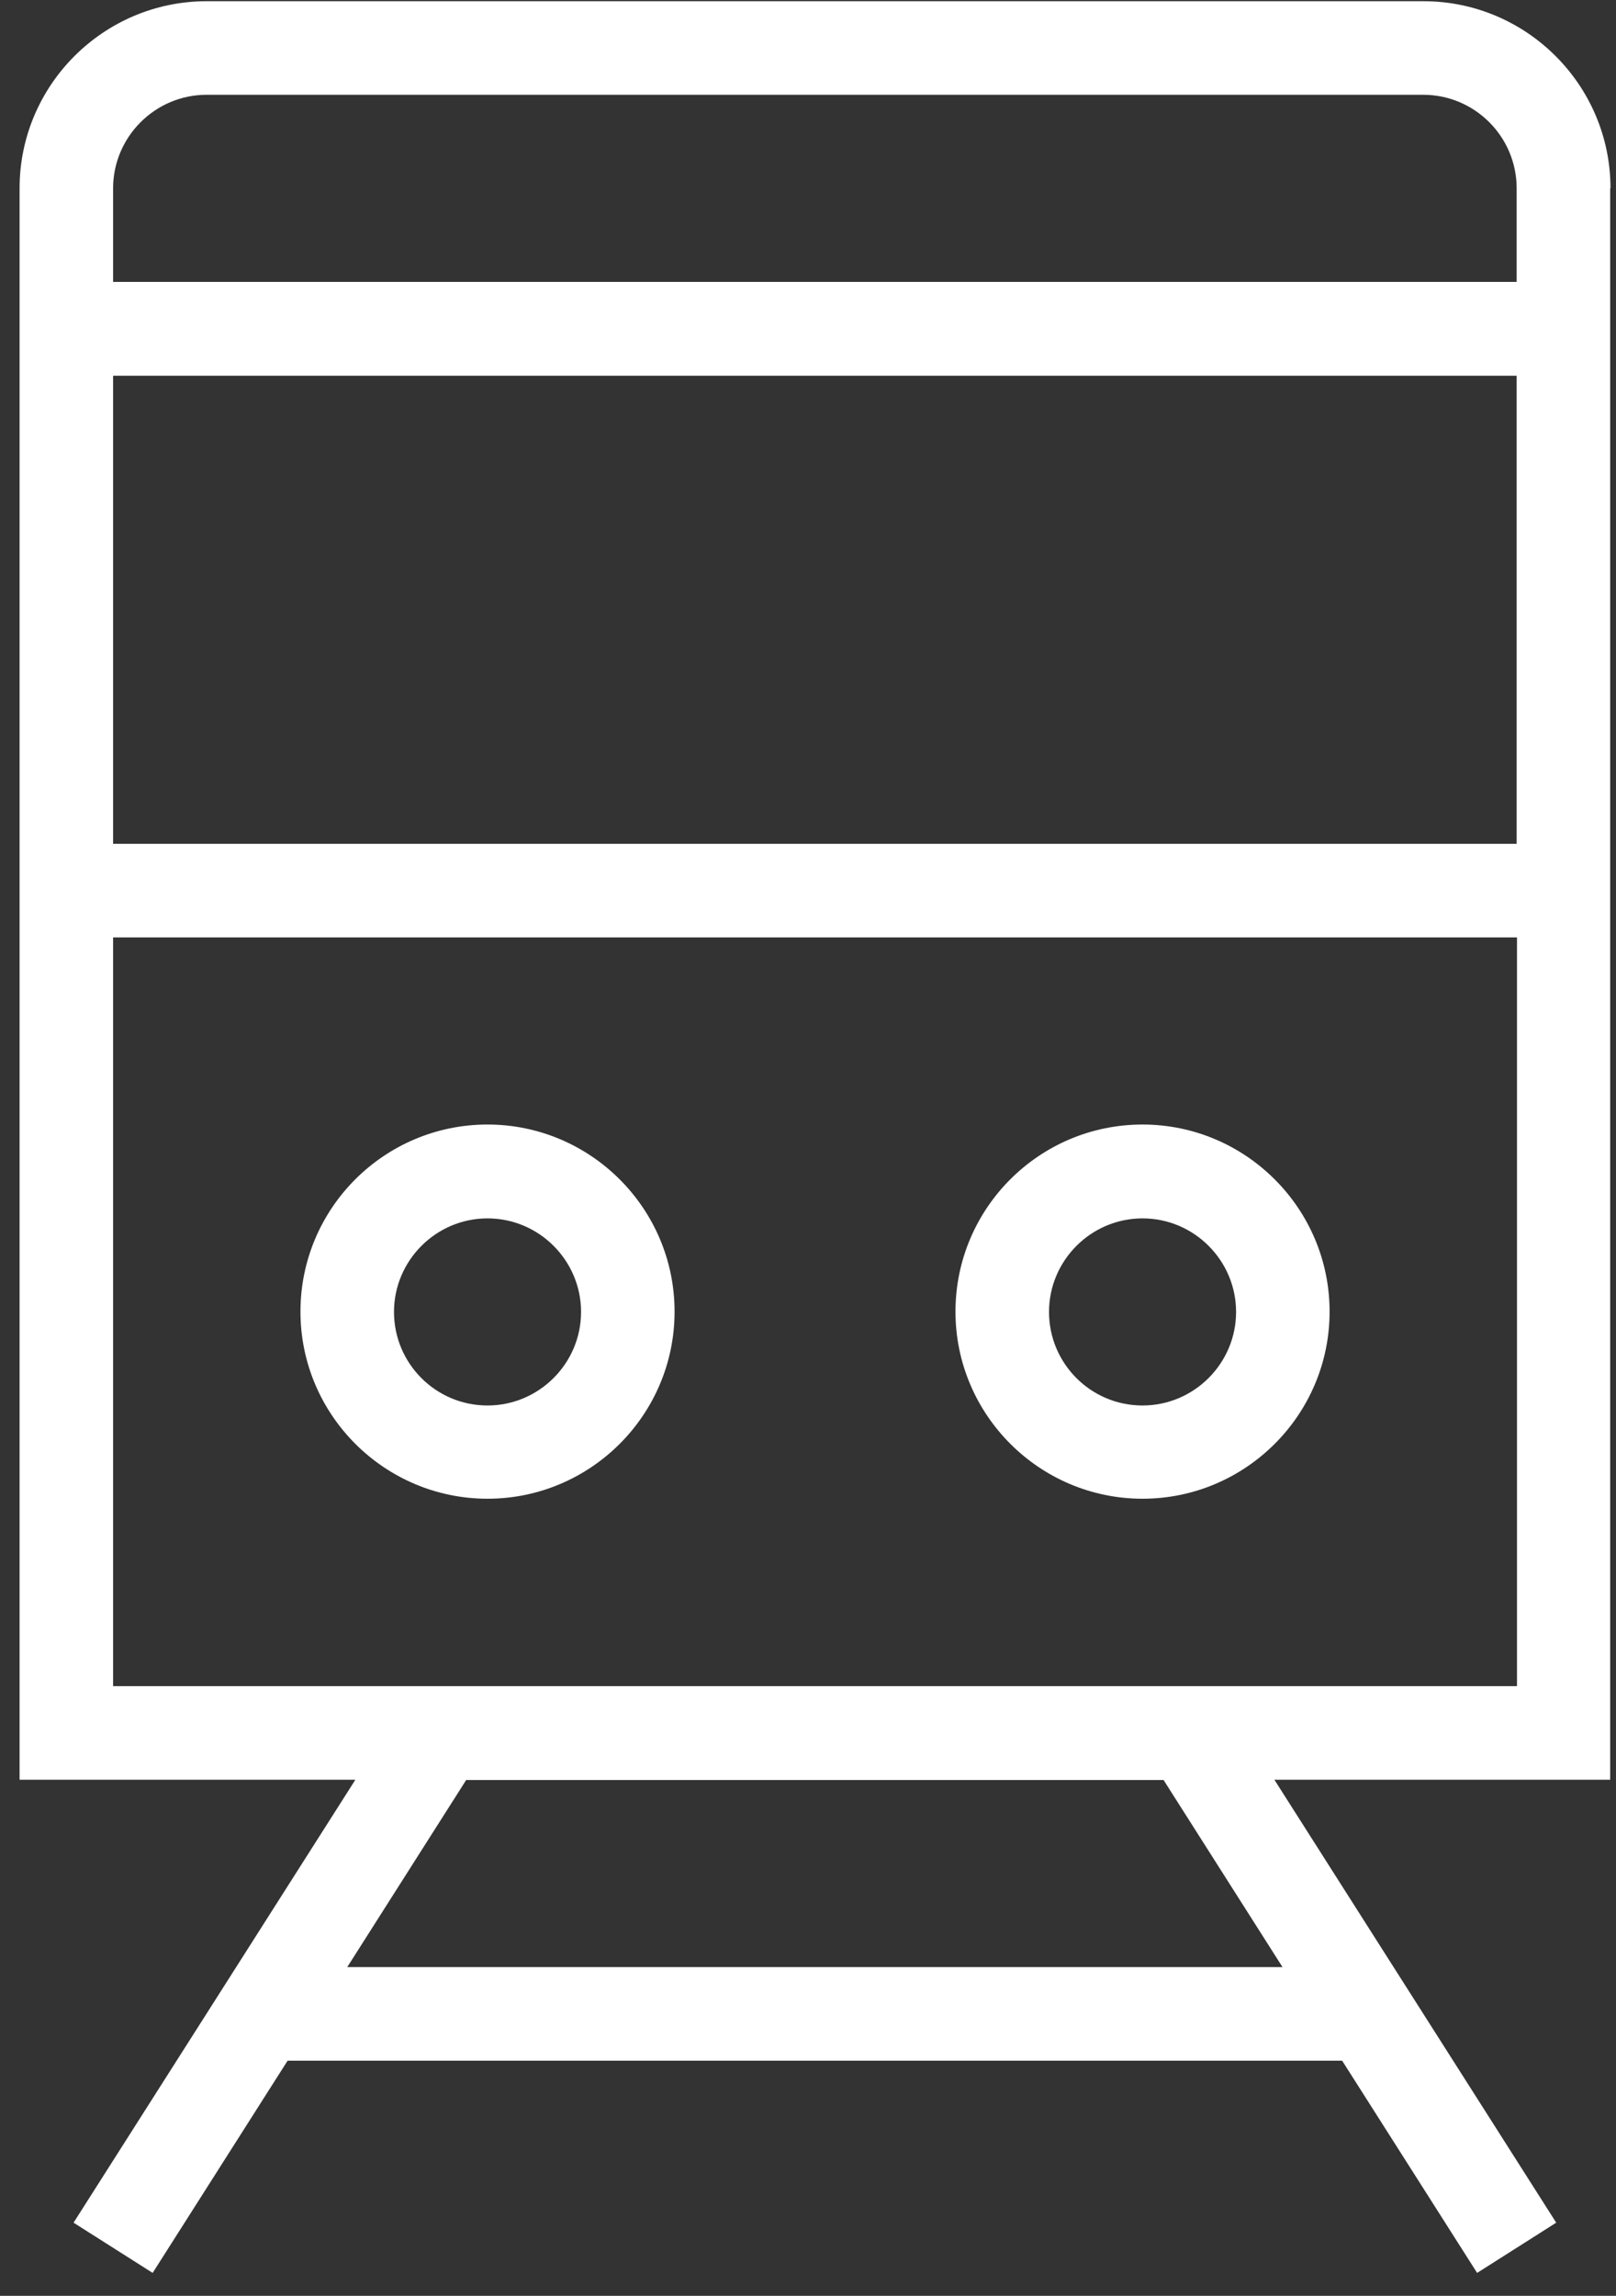
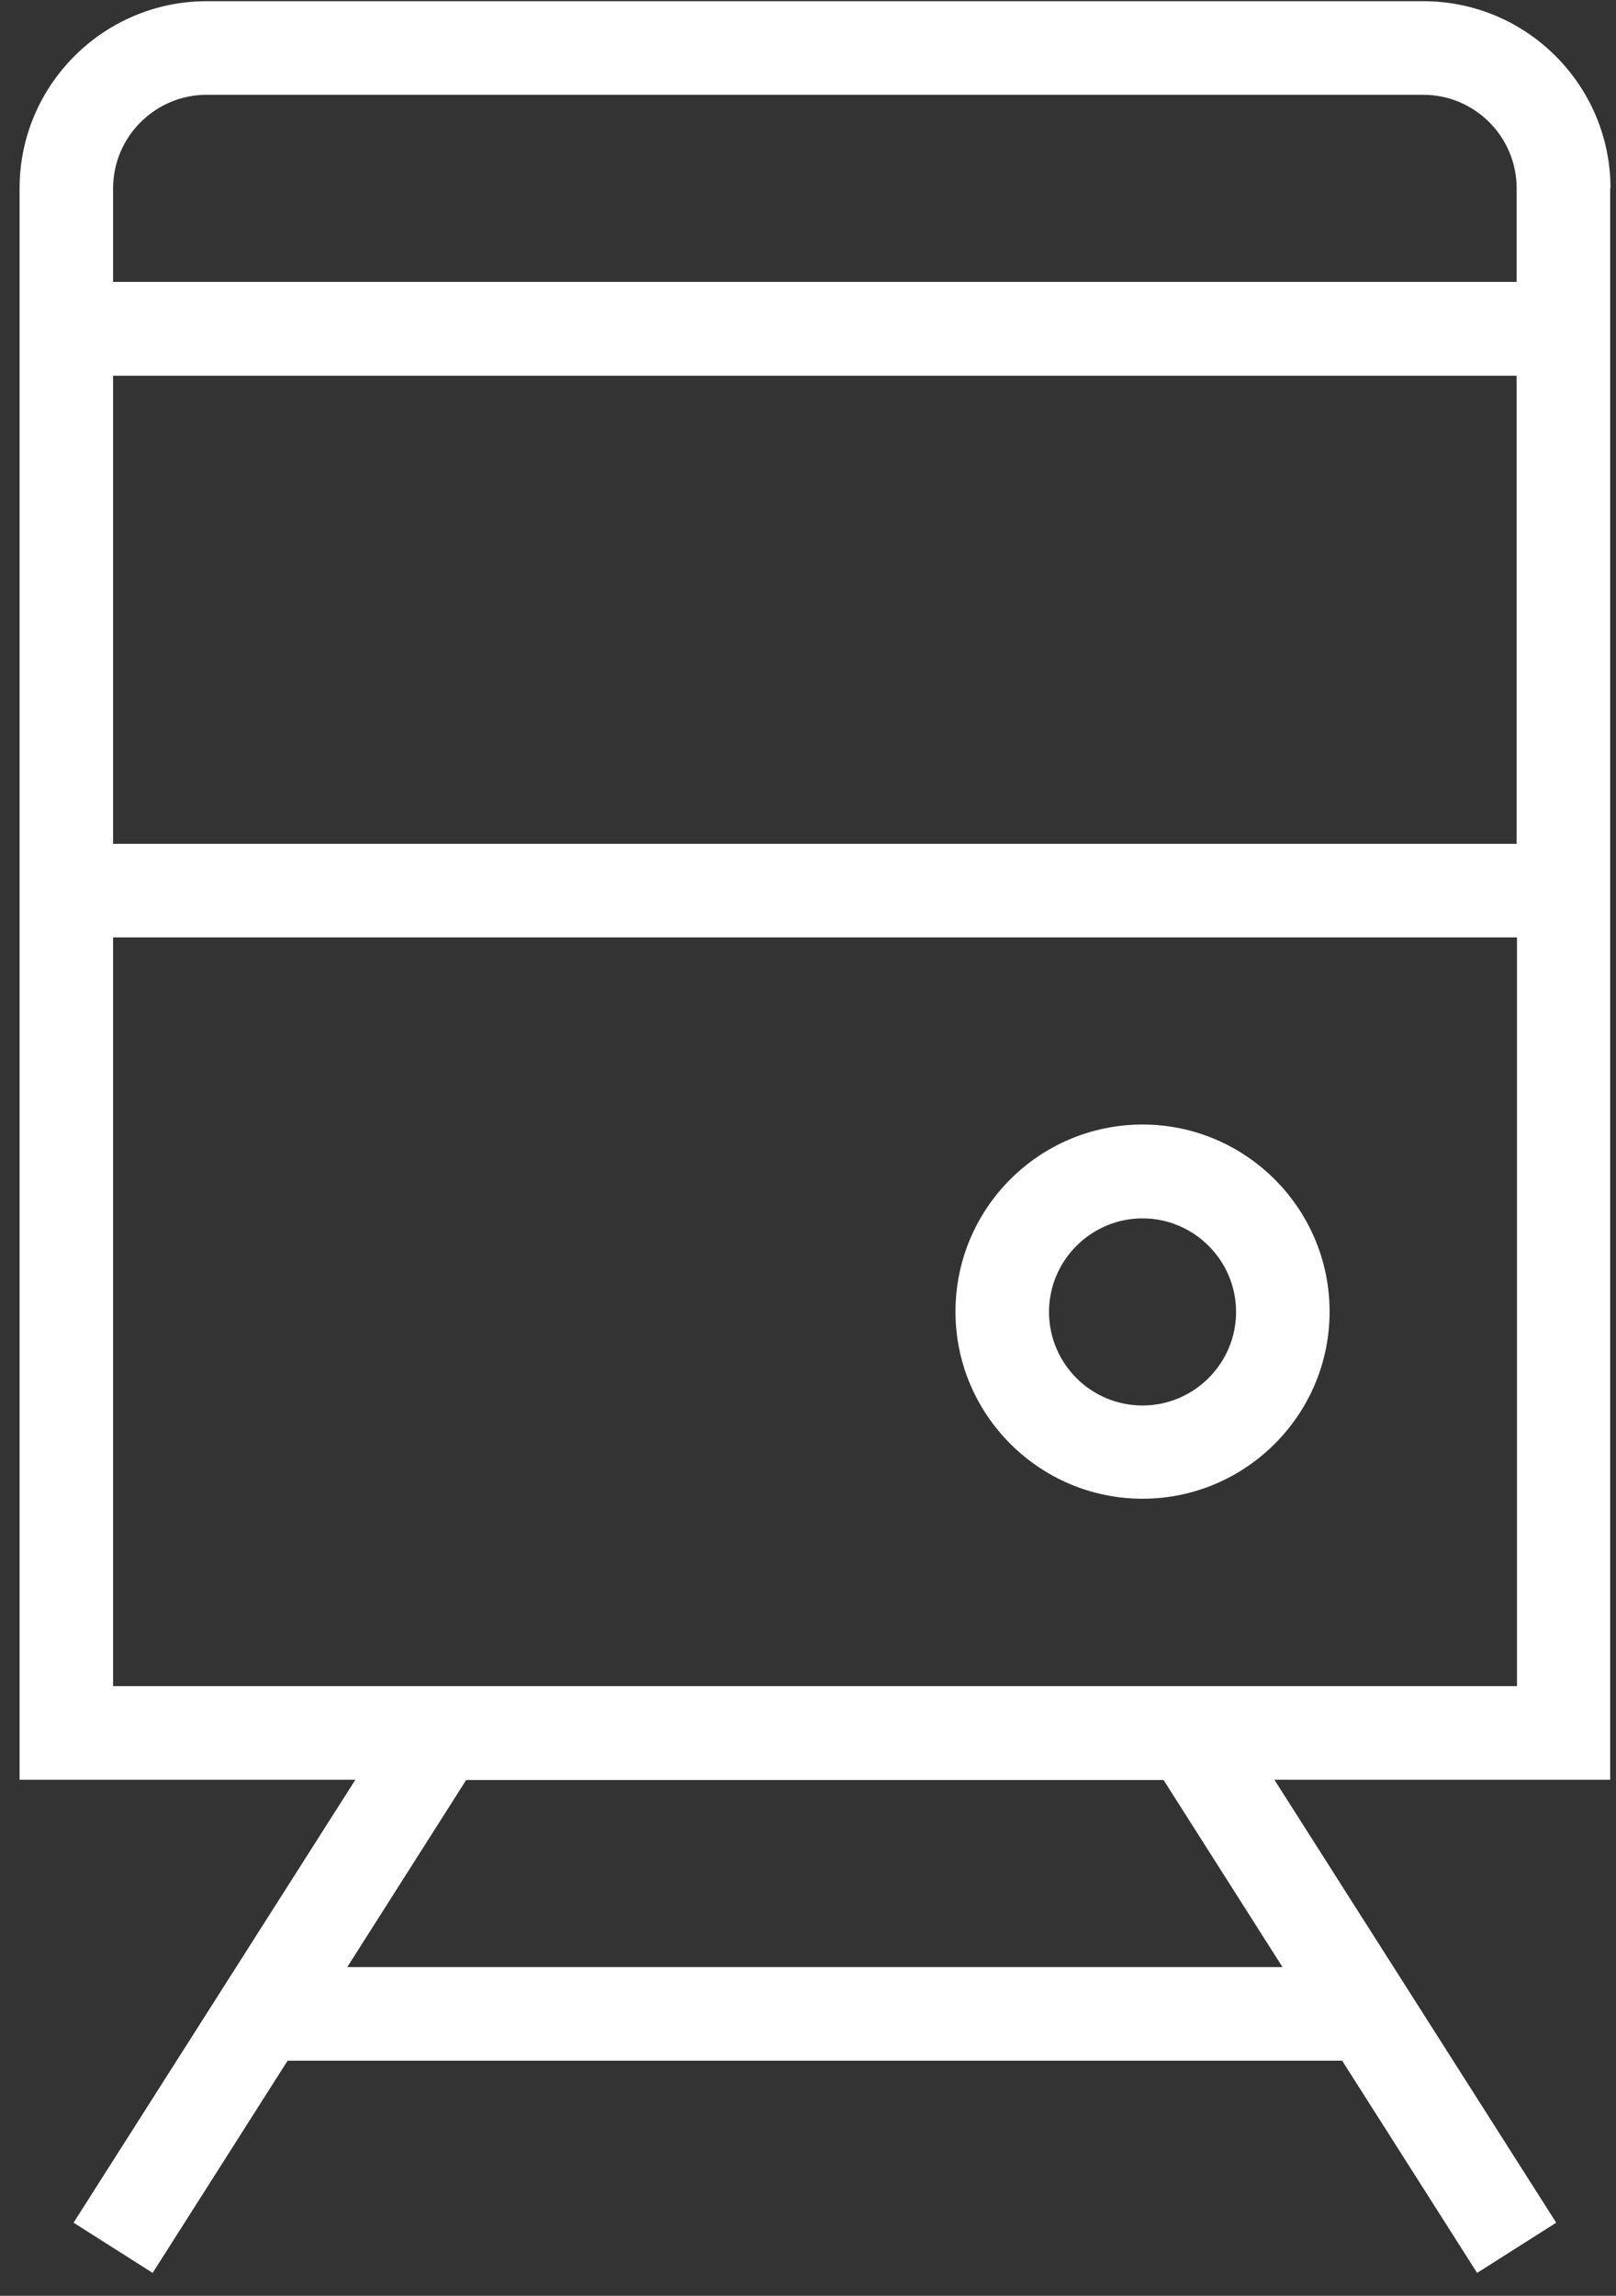
<svg xmlns="http://www.w3.org/2000/svg" width="69" height="98" viewBox="0 0 69 98" fill="none">
  <rect x="0" y="0" width="69" height="98" fill="#333333" stroke="none" />
-   <path fill-rule="evenodd" clip-rule="evenodd" d="M20.816 48.002C16.407 48.002 12.829 51.58 12.829 55.989C12.829 60.397 16.421 63.975 20.816 63.975C25.212 63.975 28.803 60.397 28.803 55.989C28.803 51.58 25.212 48.002 20.816 48.002ZM20.816 59.995C18.605 59.995 16.823 58.2 16.823 56.002C16.823 53.804 18.619 52.008 20.816 52.008C23.014 52.008 24.81 53.804 24.81 56.002C24.81 58.2 23.014 59.995 20.816 59.995Z" fill="white" />
  <path fill-rule="evenodd" clip-rule="evenodd" d="M48.784 48.002C44.375 48.002 40.797 51.58 40.797 55.989C40.797 60.397 44.389 63.975 48.784 63.975C53.18 63.975 56.771 60.397 56.771 55.989C56.771 51.58 53.18 48.002 48.784 48.002ZM48.784 59.995C46.573 59.995 44.791 58.2 44.791 56.002C44.791 53.804 46.586 52.008 48.784 52.008C50.982 52.008 52.778 53.804 52.778 56.002C52.778 58.2 50.982 59.995 48.784 59.995Z" fill="white" />
  <path fill-rule="evenodd" clip-rule="evenodd" d="M60.778 0.052C65.174 0.052 68.765 3.63 68.765 8.039H68.752V75.969H54.413L66.447 94.878L63.07 97.022L57.307 87.963H12.28L6.518 97.022L3.141 94.878L15.175 75.969H0.836V8.039C0.836 3.63 4.427 0.052 8.823 0.052H60.778ZM60.765 4.046H8.823C6.625 4.046 4.829 5.841 4.829 8.039V12.033H64.758V8.039C64.758 5.841 62.976 4.046 60.765 4.046ZM64.758 36.02V16.04H4.829V36.02H64.758ZM14.826 83.969H54.761L49.682 75.982H19.905L14.826 83.969ZM4.829 40.014V71.975H64.772V40.014H4.829Z" fill="white" />
</svg>